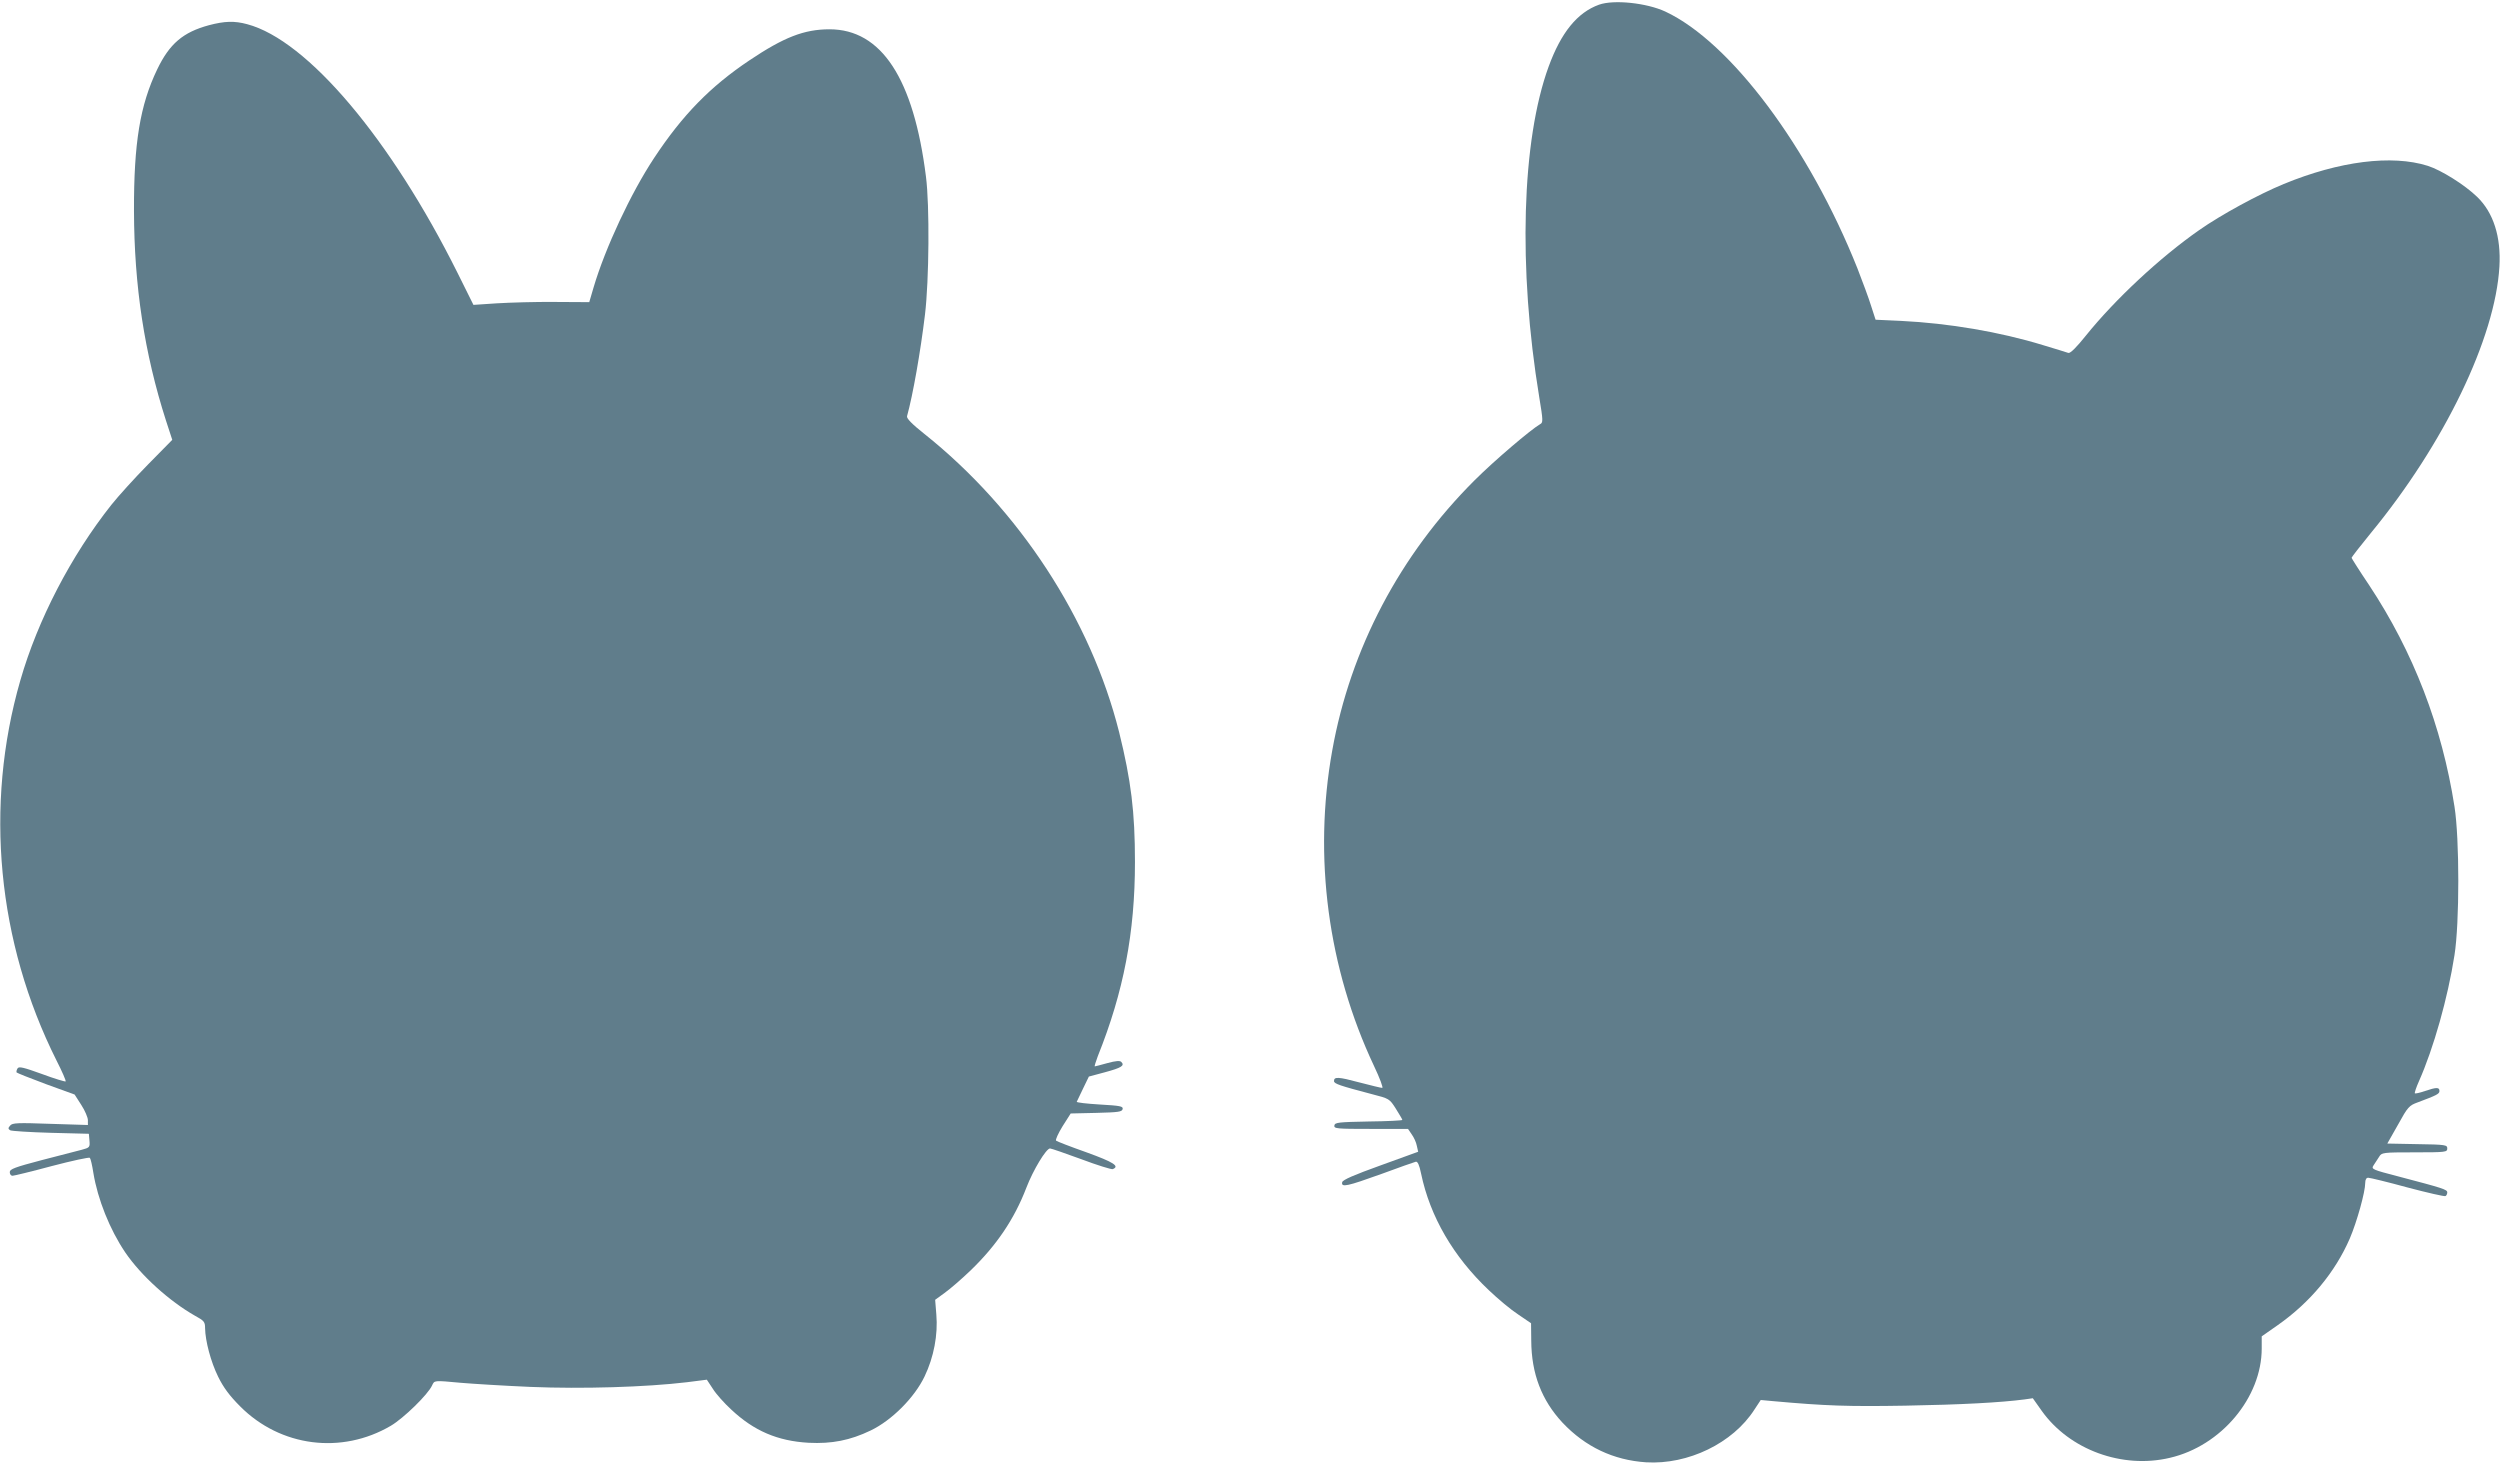
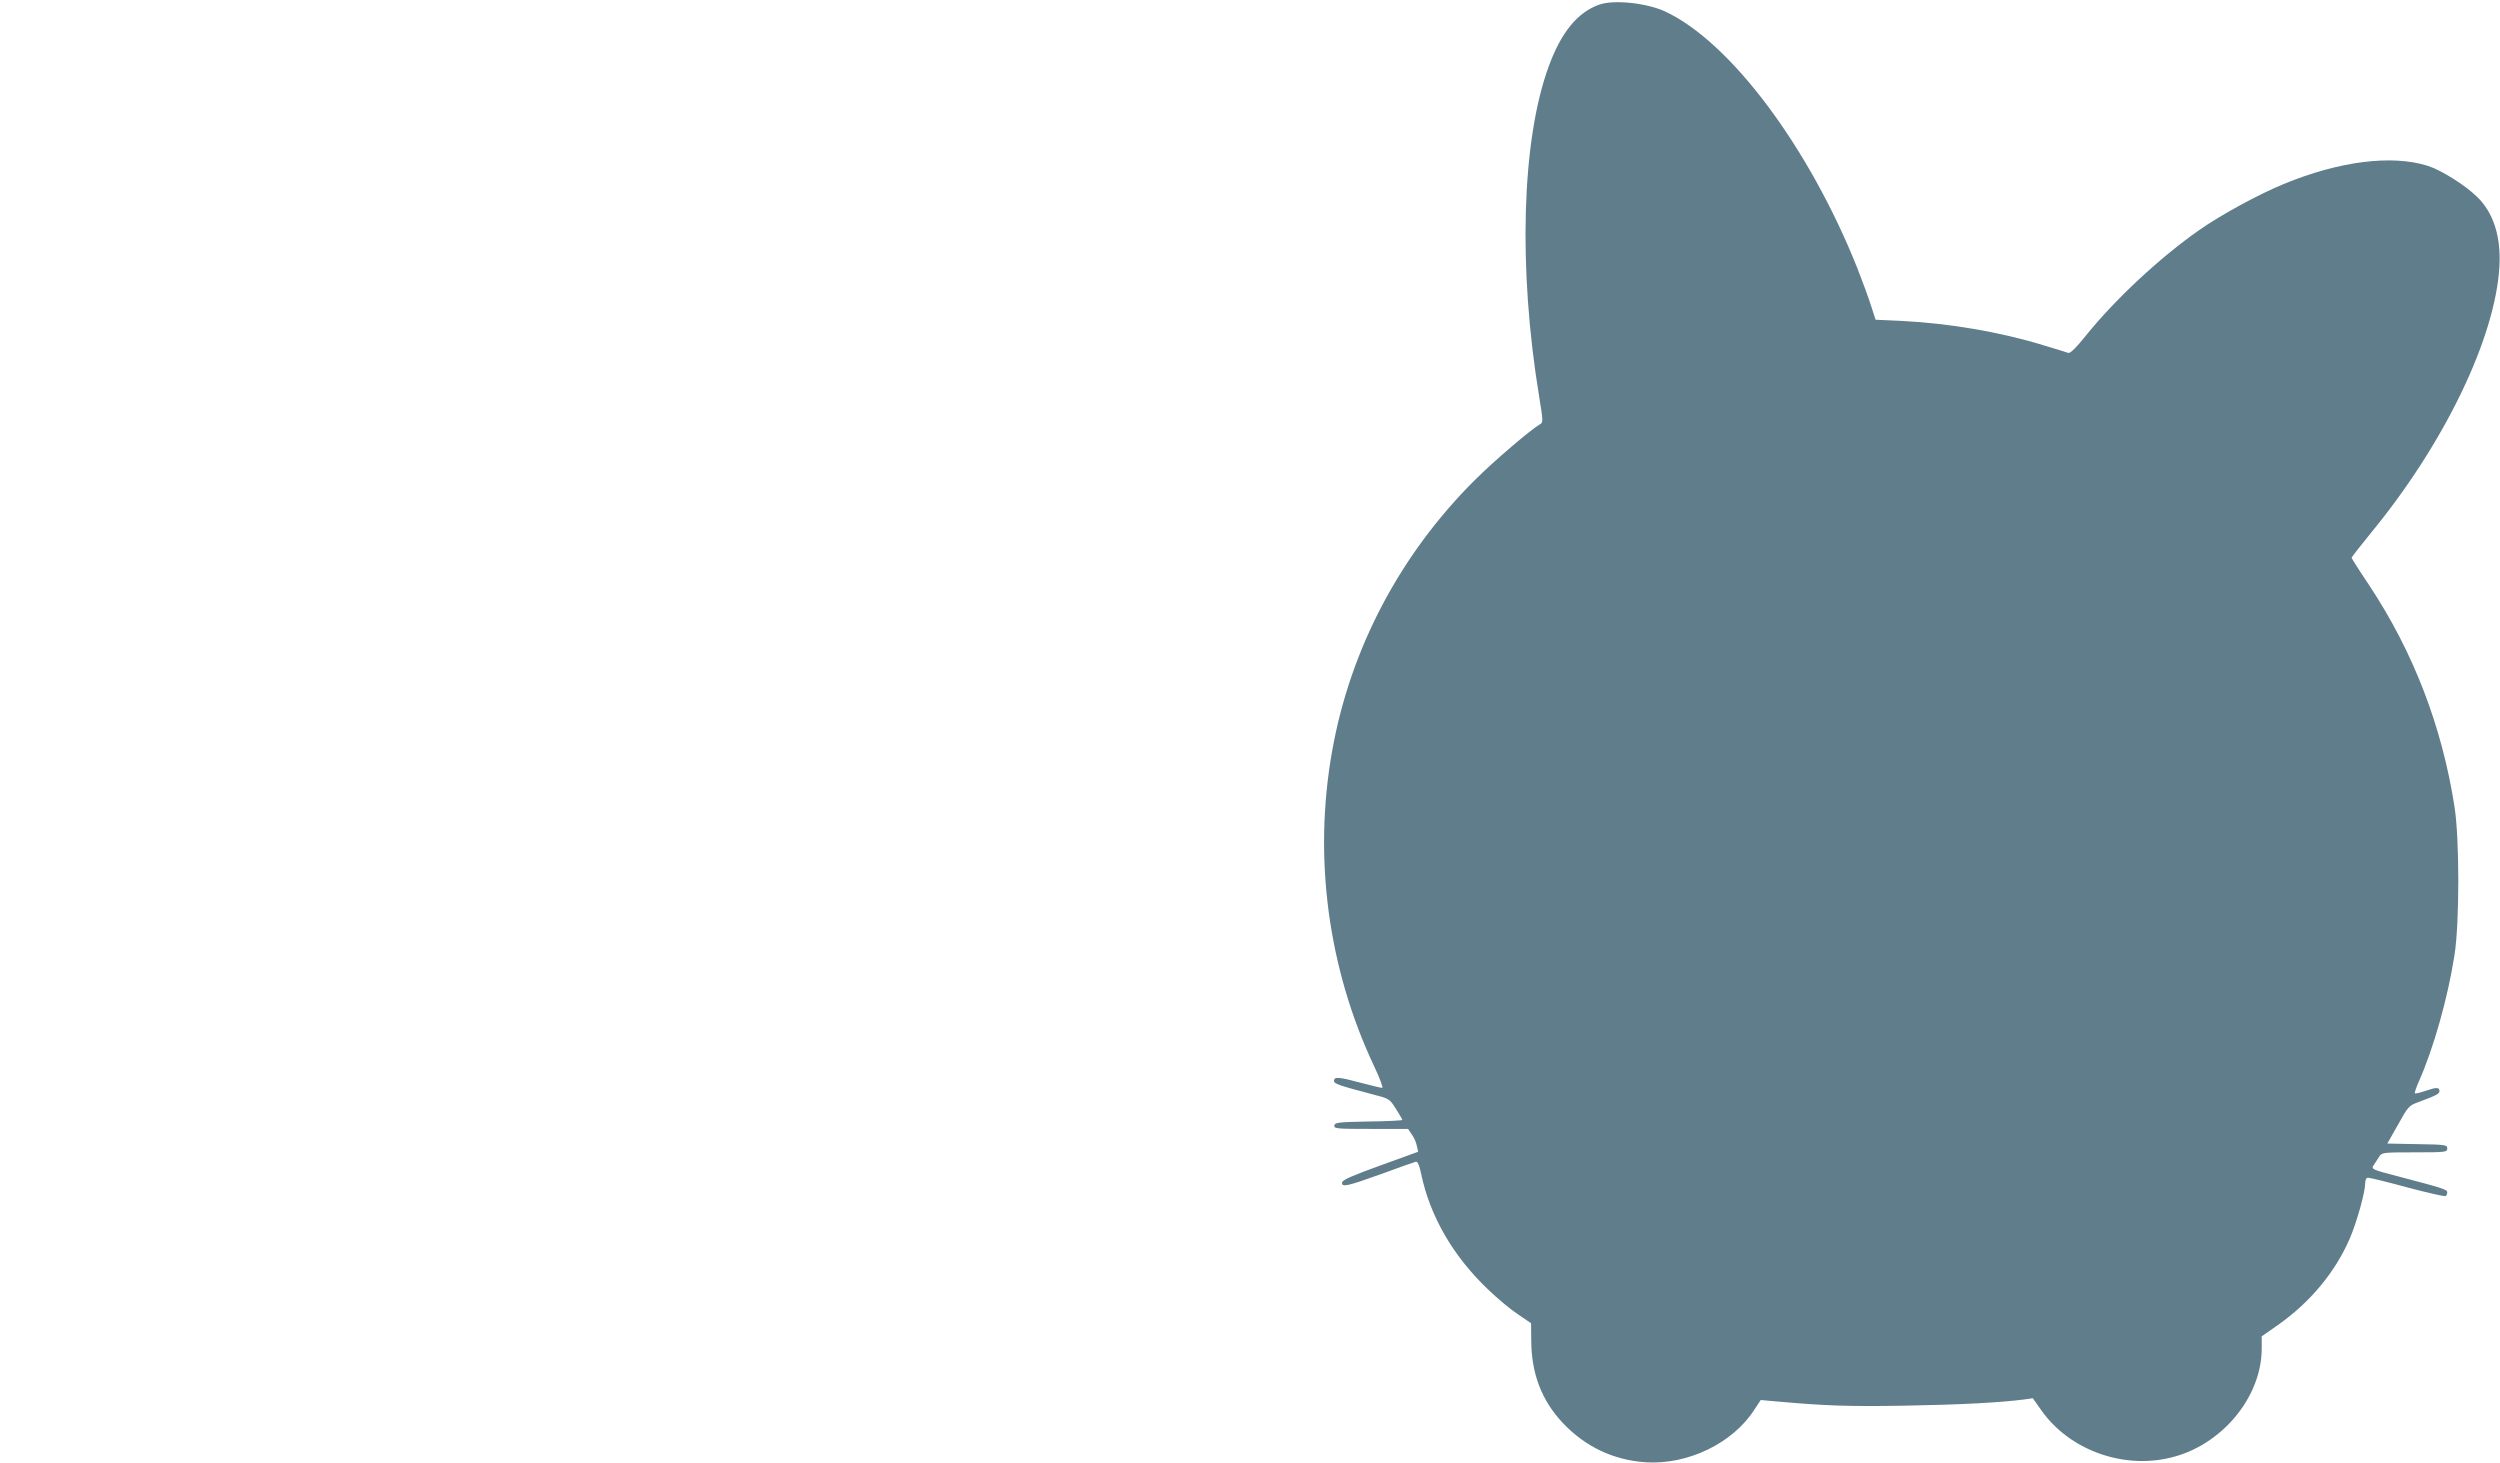
<svg xmlns="http://www.w3.org/2000/svg" version="1.0" width="1280pt" height="749pt" viewBox="0 0 1280 749" preserveAspectRatio="xMidYMid meet">
  <g transform="translate(0,749) scale(0.1,-0.1)" fill="#607d8b" stroke="none">
    <path d="M8187 7466 c-111 -40 -194 -142 -258 -317 -138 -378 -157 -1031 -48 -1693 20 -121 20 -130 4 -138 -48 -28 -234 -186 -336 -288 -381 -380 -635 -862 -728 -1383 -98 -545 -22 -1114 214 -1615 30 -63 48 -112 42 -112 -7 0 -59 13 -117 28 -108 29 -130 30 -130 7 0 -14 31 -24 194 -67 89 -23 90 -23 123 -75 18 -29 33 -54 33 -57 0 -3 -78 -7 -172 -8 -155 -3 -173 -5 -176 -20 -3 -17 11 -18 187 -18 l190 0 19 -28 c11 -15 23 -41 26 -58 l7 -31 -193 -70 c-136 -49 -194 -74 -196 -86 -6 -28 25 -21 200 42 89 33 169 61 177 63 9 2 18 -16 27 -61 46 -220 165 -425 347 -597 46 -44 113 -100 150 -124 l66 -45 1 -90 c1 -168 53 -304 160 -419 117 -124 261 -192 428 -203 215 -13 444 98 554 269 l33 50 65 -6 c267 -24 382 -28 675 -23 286 5 489 16 611 32 l42 6 46 -65 c142 -199 412 -298 656 -240 263 61 470 309 470 560 l0 62 83 58 c165 116 293 270 368 443 37 87 79 238 79 285 0 17 6 26 15 26 9 0 100 -22 202 -50 102 -27 190 -47 194 -44 5 3 9 11 9 19 0 15 -24 22 -248 81 -139 36 -142 38 -129 58 8 12 20 31 28 43 13 22 18 23 181 23 161 0 168 1 168 20 0 18 -8 20 -153 22 l-154 3 55 97 c50 91 57 98 101 114 96 36 111 43 111 58 0 20 -15 20 -74 0 -26 -9 -49 -14 -52 -12 -2 3 7 31 21 62 75 169 148 427 182 646 26 163 26 596 0 760 -64 411 -210 791 -437 1134 -50 74 -90 138 -90 140 0 3 44 60 98 126 377 458 638 1000 659 1365 9 153 -31 277 -114 357 -64 62 -184 137 -253 159 -184 58 -453 24 -737 -93 -129 -53 -322 -158 -433 -236 -202 -141 -431 -355 -580 -540 -48 -60 -80 -92 -90 -89 -8 3 -67 21 -130 40 -222 68 -482 112 -726 124 l-131 6 -23 71 c-12 39 -44 125 -70 192 -247 620 -650 1159 -984 1315 -95 44 -263 62 -339 35z" />
-     <path d="M1070 7361 c-133 -36 -202 -95 -265 -226 -88 -183 -120 -377 -119 -725 1 -384 53 -728 164 -1074 l32 -98 -124 -126 c-69 -70 -153 -163 -188 -207 -206 -260 -377 -589 -466 -899 -185 -641 -118 -1340 185 -1945 29 -57 50 -105 47 -108 -2 -2 -57 14 -121 38 -94 34 -118 40 -125 29 -5 -8 -7 -17 -5 -21 3 -3 70 -30 151 -60 l146 -53 34 -53 c19 -29 34 -65 34 -78 l0 -25 -193 6 c-167 6 -194 5 -205 -9 -11 -12 -11 -17 0 -24 7 -4 101 -10 208 -13 l195 -5 3 -35 c3 -34 1 -36 -40 -47 -24 -6 -116 -30 -205 -53 -137 -36 -163 -46 -163 -61 0 -11 6 -19 14 -19 7 0 98 22 202 50 103 27 191 46 194 42 4 -4 12 -38 18 -77 22 -135 84 -290 163 -407 81 -119 226 -250 358 -325 46 -25 51 -31 51 -63 1 -65 29 -172 67 -249 27 -55 58 -97 113 -152 206 -207 519 -247 771 -99 66 39 190 160 211 206 13 27 7 27 148 14 58 -5 218 -15 357 -21 264 -11 591 -1 800 24 l102 13 31 -47 c16 -26 59 -74 94 -106 116 -109 237 -161 396 -170 118 -6 212 12 318 63 108 52 224 168 276 277 47 98 69 213 60 317 l-6 75 48 35 c27 19 86 70 132 114 133 128 225 263 287 425 35 91 101 200 121 201 6 0 78 -25 160 -55 82 -31 154 -53 161 -51 38 15 4 36 -134 86 -82 29 -152 56 -156 60 -4 4 11 37 33 73 l42 66 131 3 c113 3 132 5 135 20 3 14 -13 17 -118 23 -66 4 -119 10 -117 14 1 3 16 34 32 67 l30 62 82 22 c85 23 103 34 84 53 -7 7 -27 6 -71 -6 -33 -9 -62 -17 -65 -17 -2 0 5 24 16 53 132 329 190 632 190 993 0 258 -20 418 -81 665 -145 578 -512 1141 -998 1528 -63 50 -91 79 -88 90 30 108 69 330 92 521 21 176 24 558 5 705 -63 503 -228 755 -494 755 -130 0 -234 -41 -410 -159 -200 -134 -342 -279 -488 -500 -119 -180 -250 -460 -310 -663 l-22 -75 -176 1 c-97 1 -230 -3 -297 -7 l-120 -8 -81 163 c-342 686 -769 1192 -1077 1274 -66 18 -116 16 -196 -5z" />
  </g>
</svg>